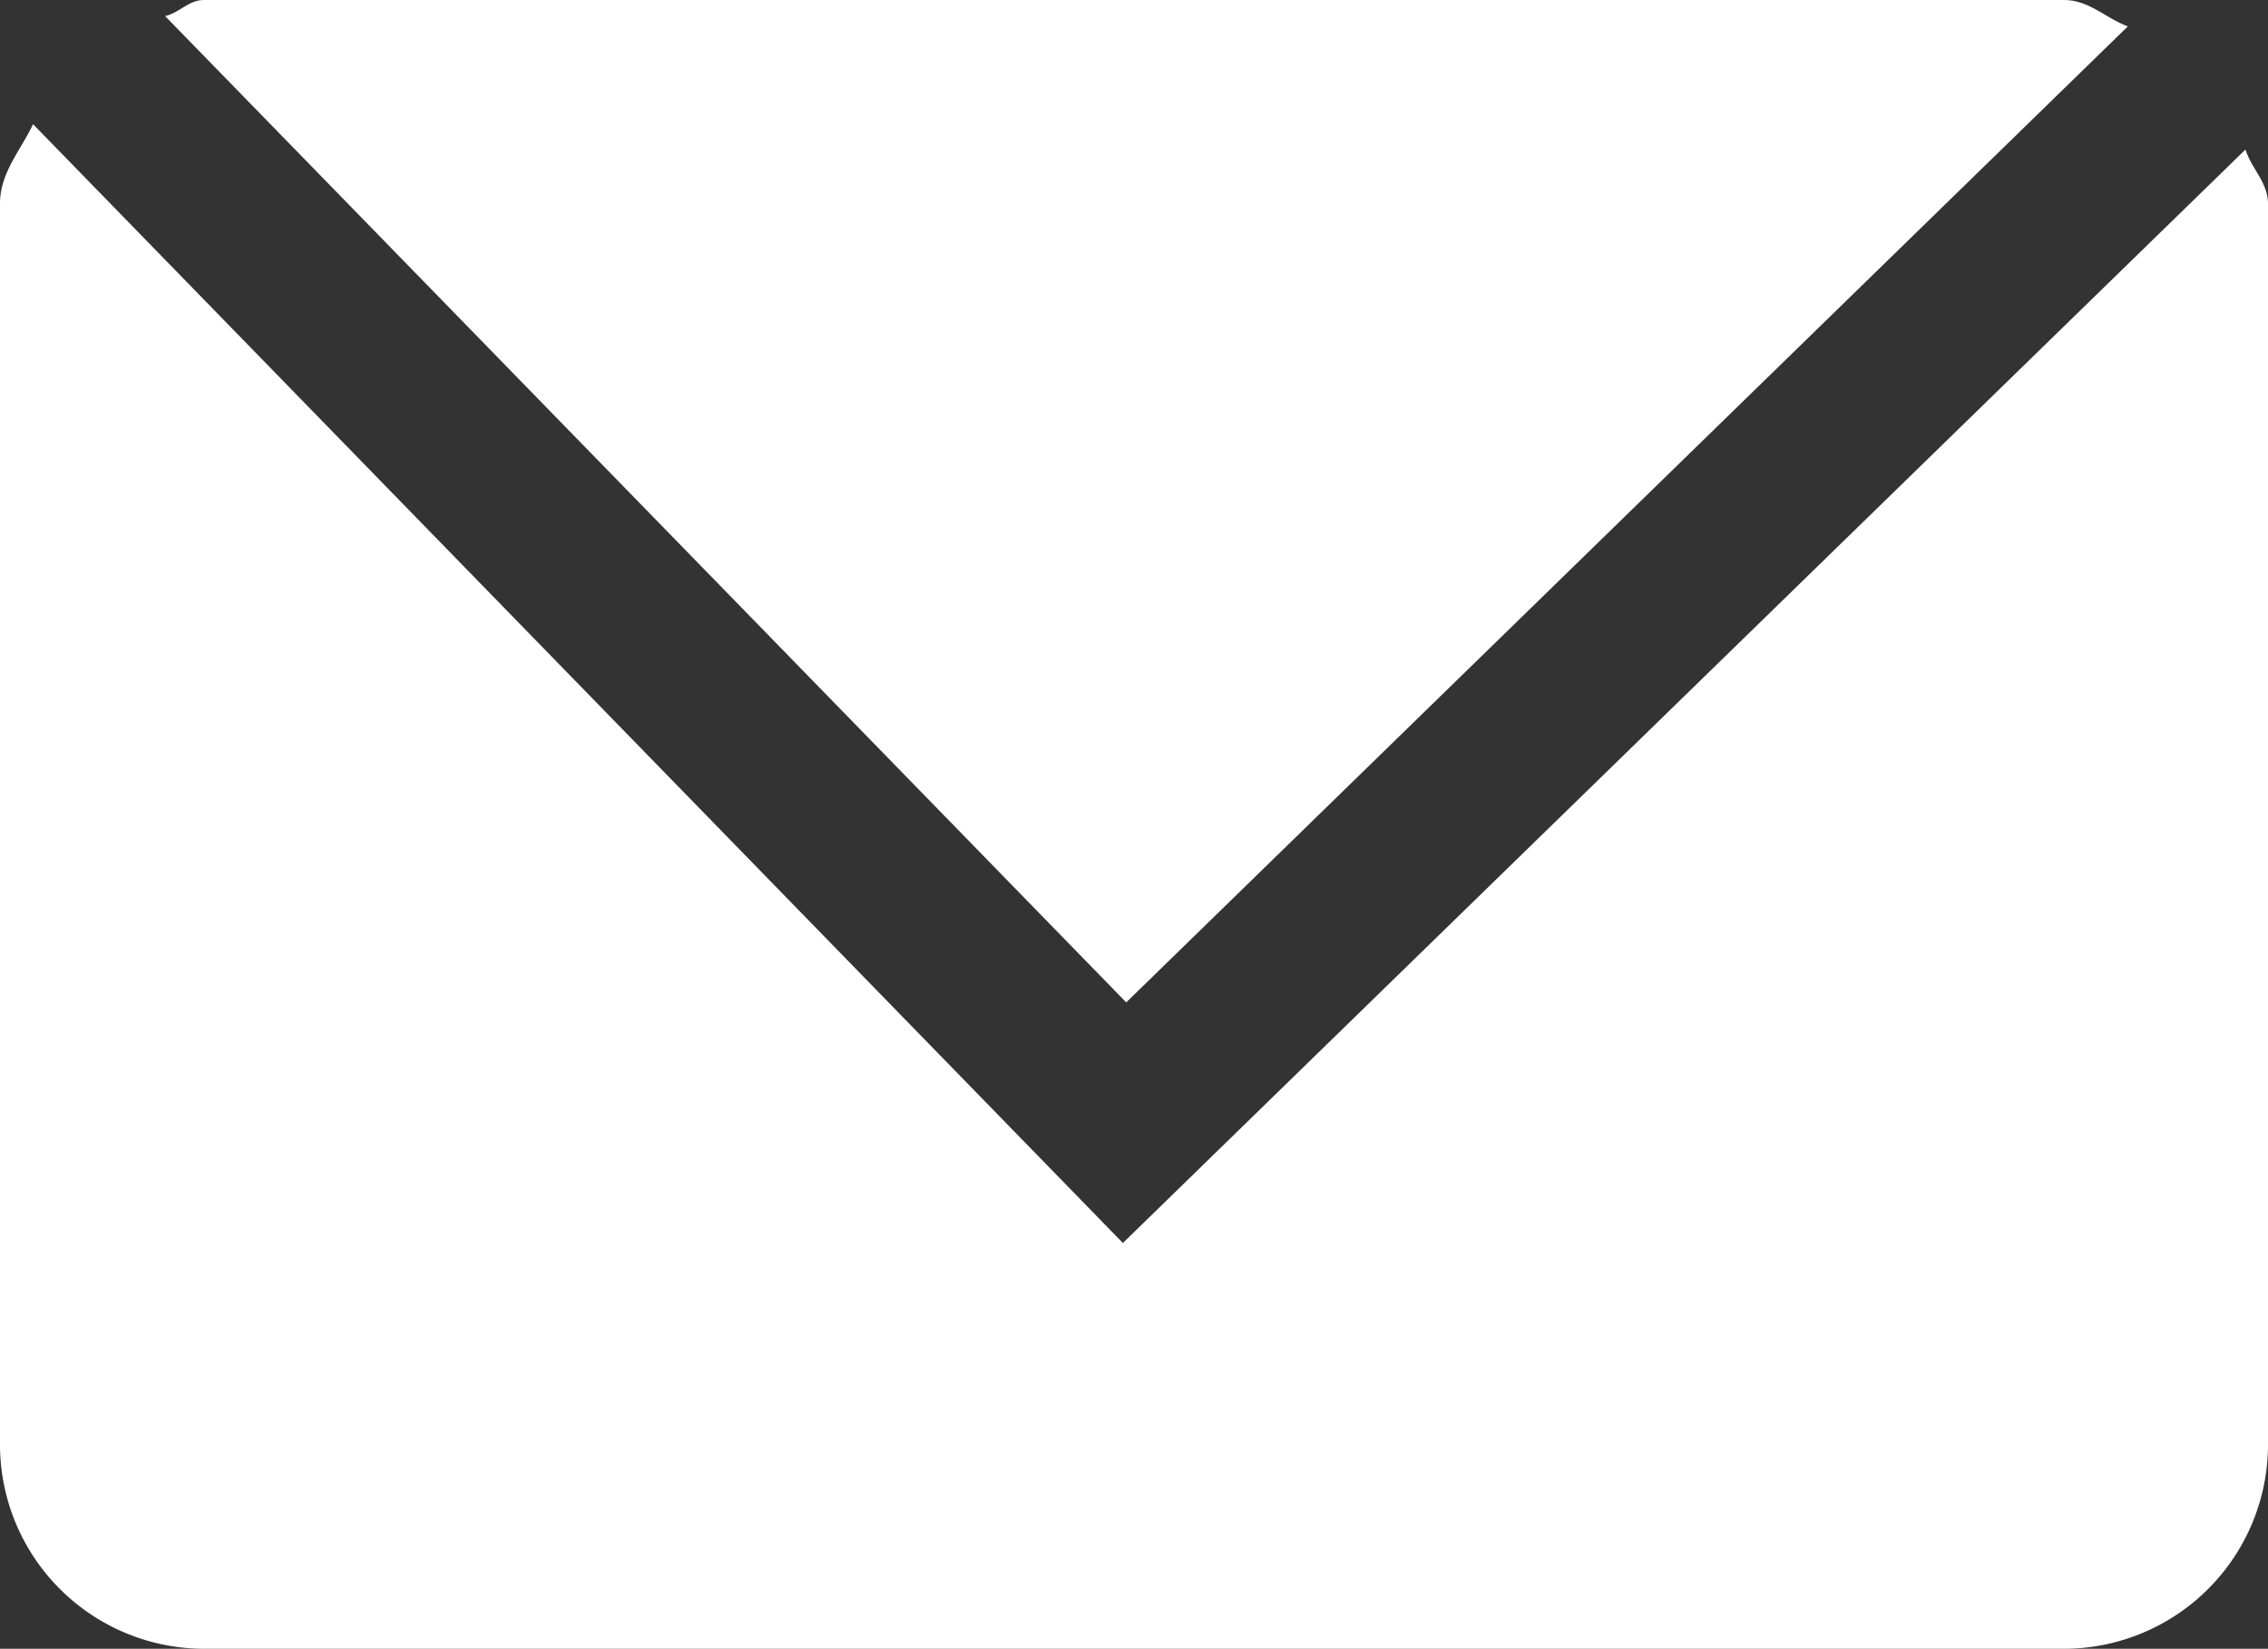
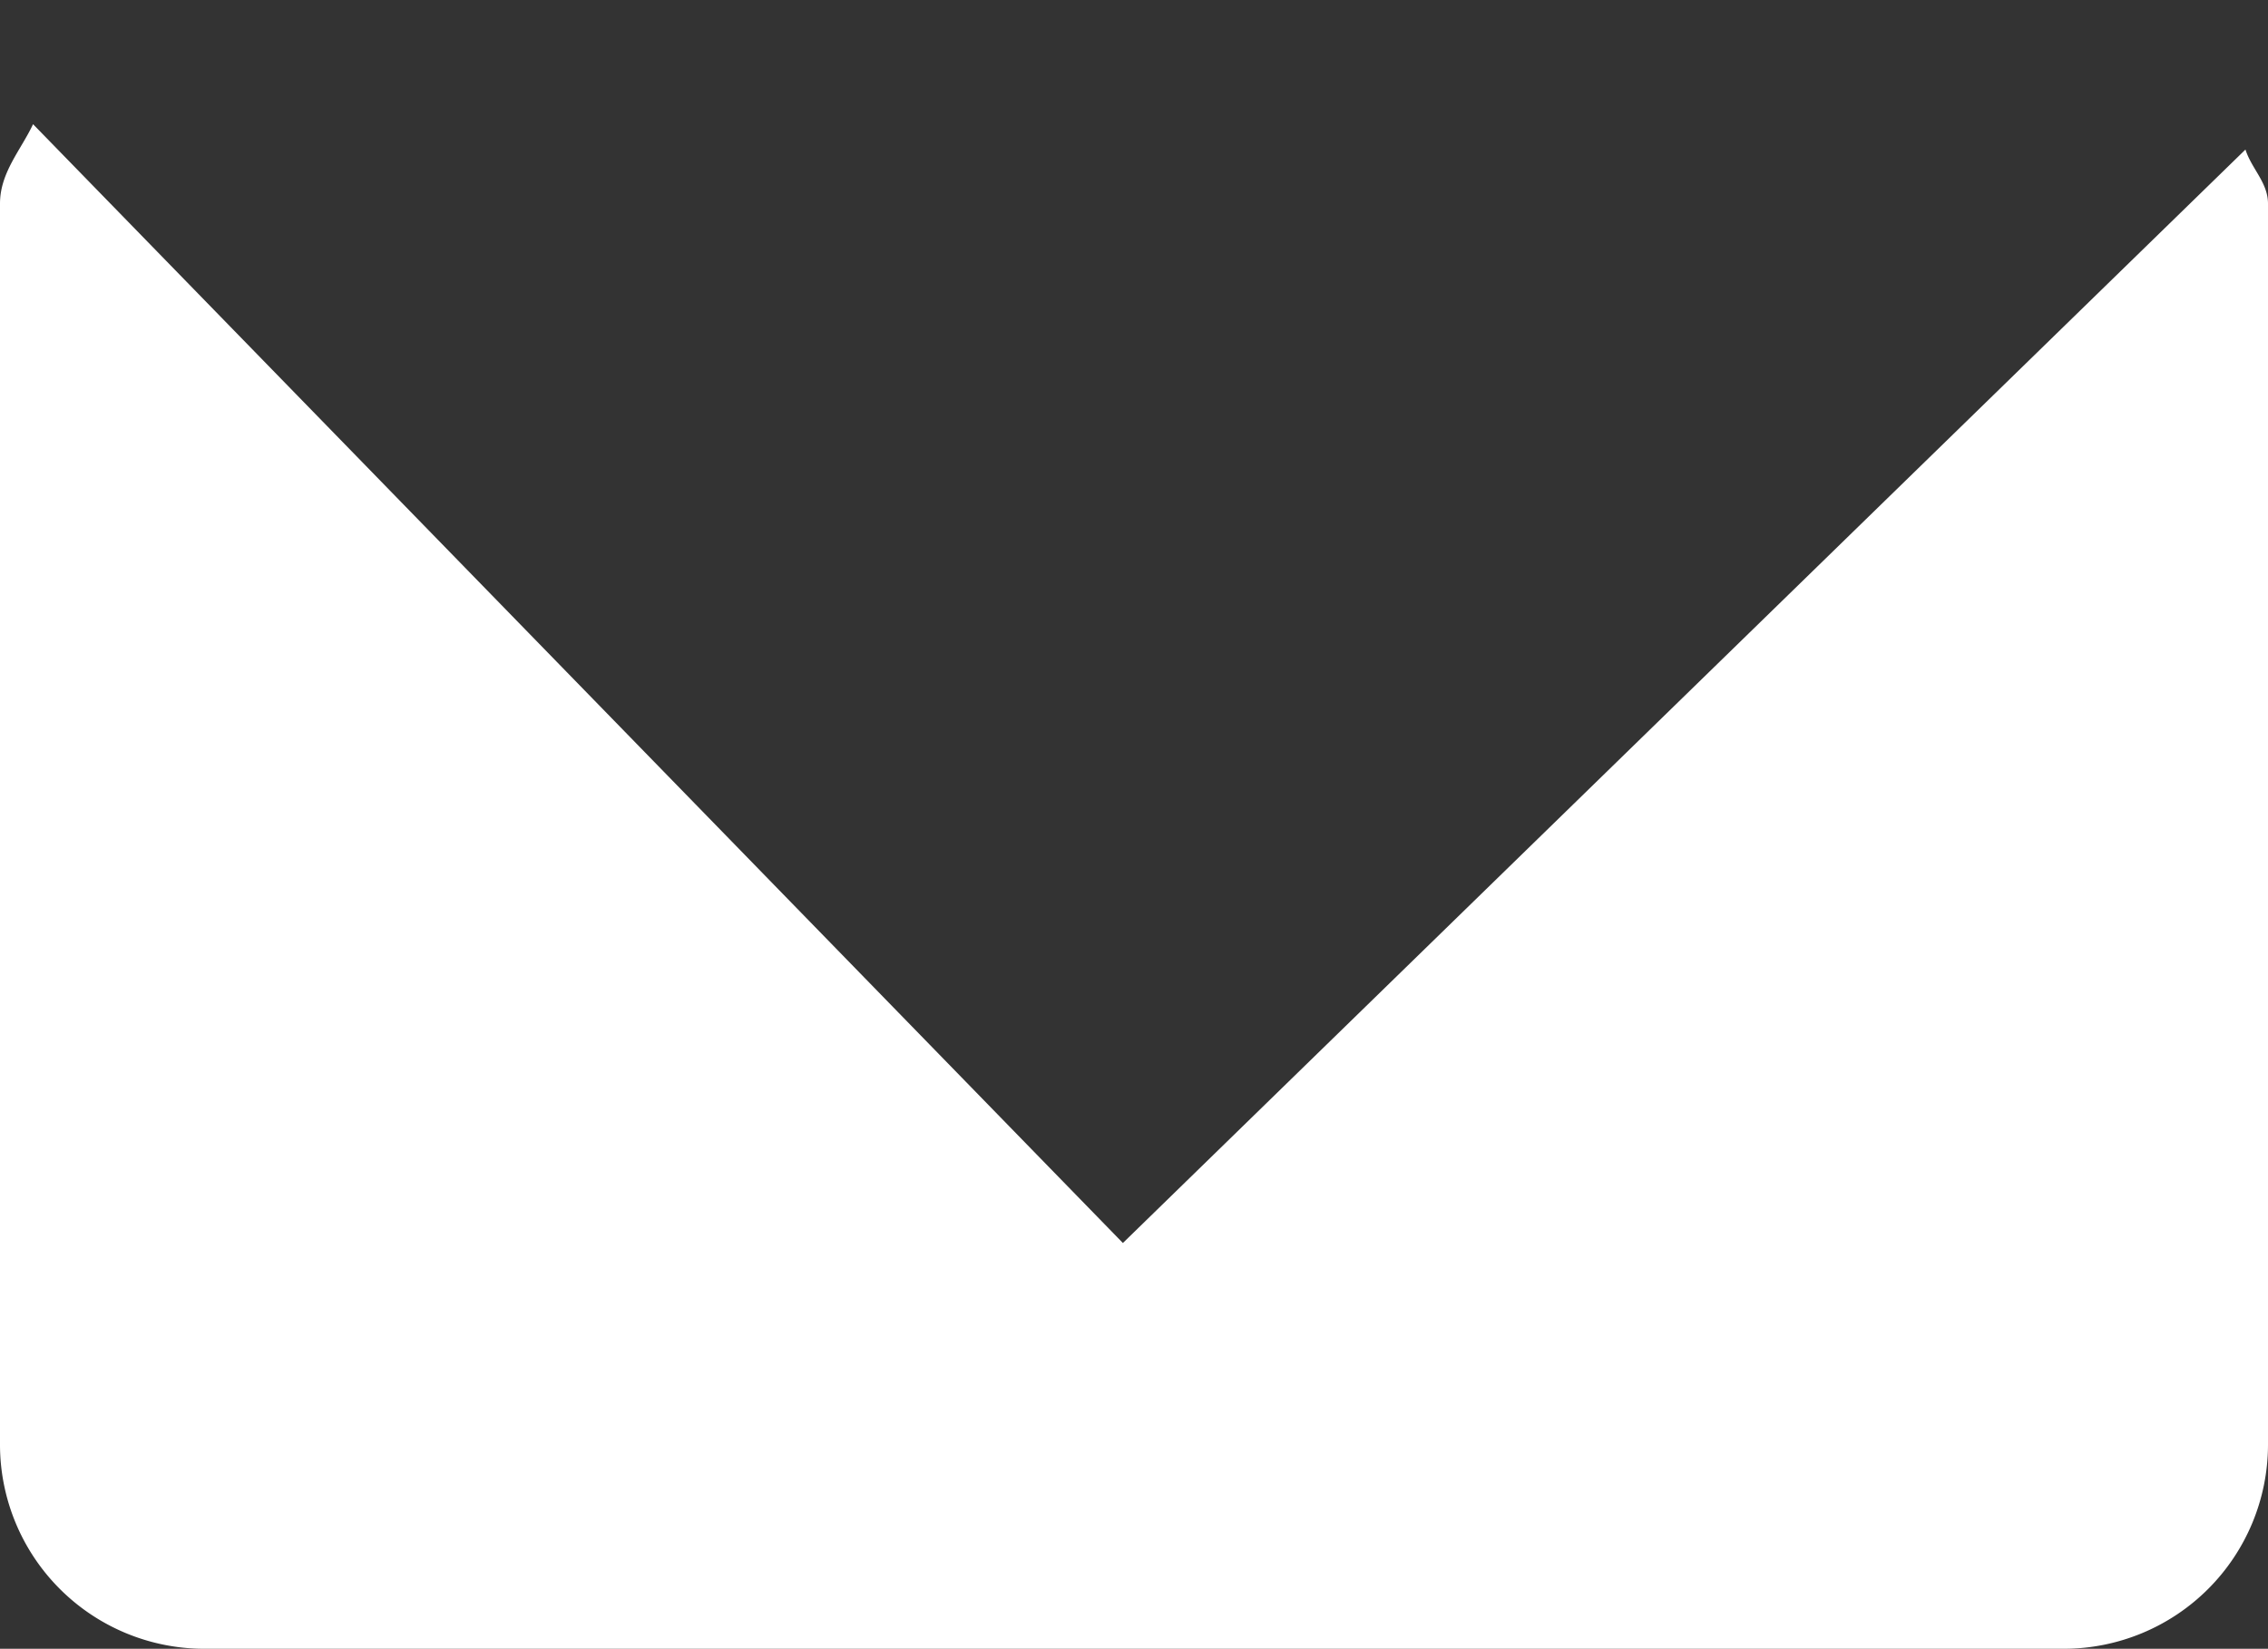
<svg xmlns="http://www.w3.org/2000/svg" viewBox="0 0 145.006 105.434">
  <rect x="0" y="0" width="145.006" height="105.434" fill="#333333" stroke="none" />
  <defs>
    <style>
      .cls-1 {
        fill: #ffffff;
      }
    </style>
  </defs>
  <g id="Ebene_2" data-name="Ebene 2">
    <g id="Ebene_1-2" data-name="Ebene 1">
      <g>
-         <path class="cls-1" d="M136.042,1.689C134.635,1.166,133.562,0,131.979,0H13.026c-.962,0-1.567.829-2.47,1.028L72.006,64.1Z" />
        <path class="cls-1" d="M143.565,9.563,71.793,79.486,2.114,7.942C1.317,9.626,0,11.045,0,13.024V92.41a13.063,13.063,0,0,0,13.026,13.024H131.979A13.064,13.064,0,0,0,145.006,92.41V13.024C145.006,11.677,143.951,10.787,143.565,9.563Z" />
      </g>
    </g>
  </g>
</svg>